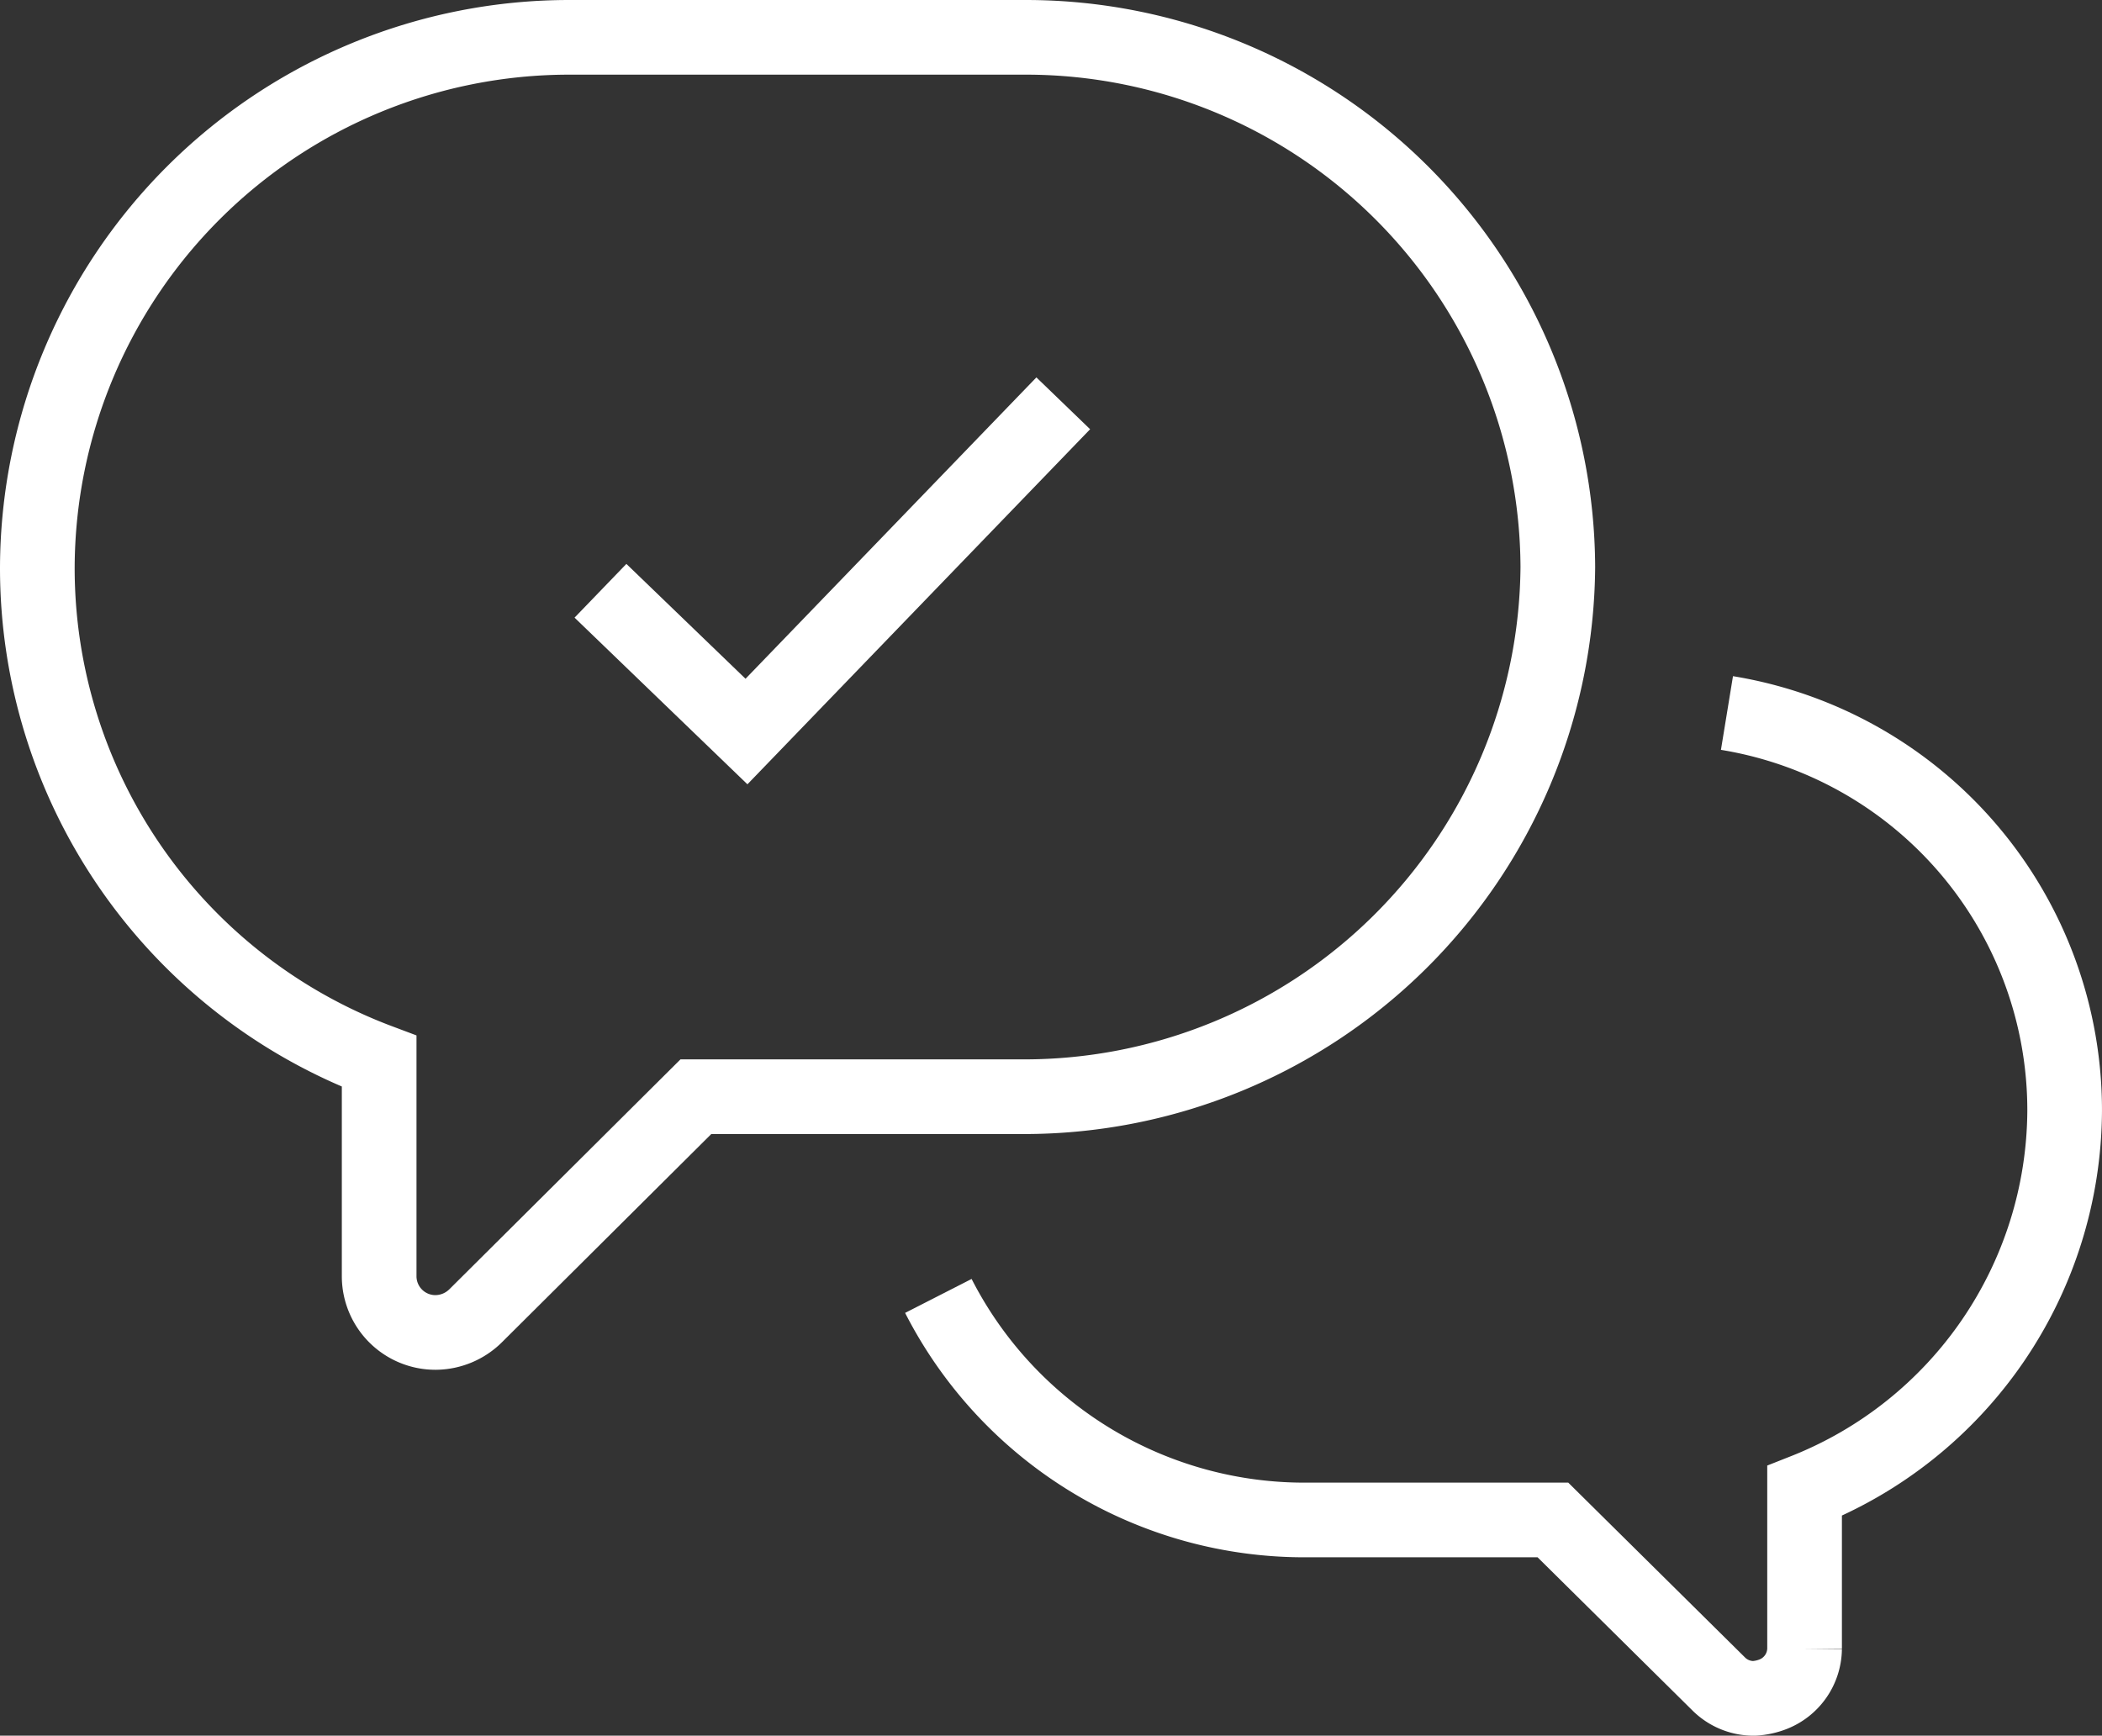
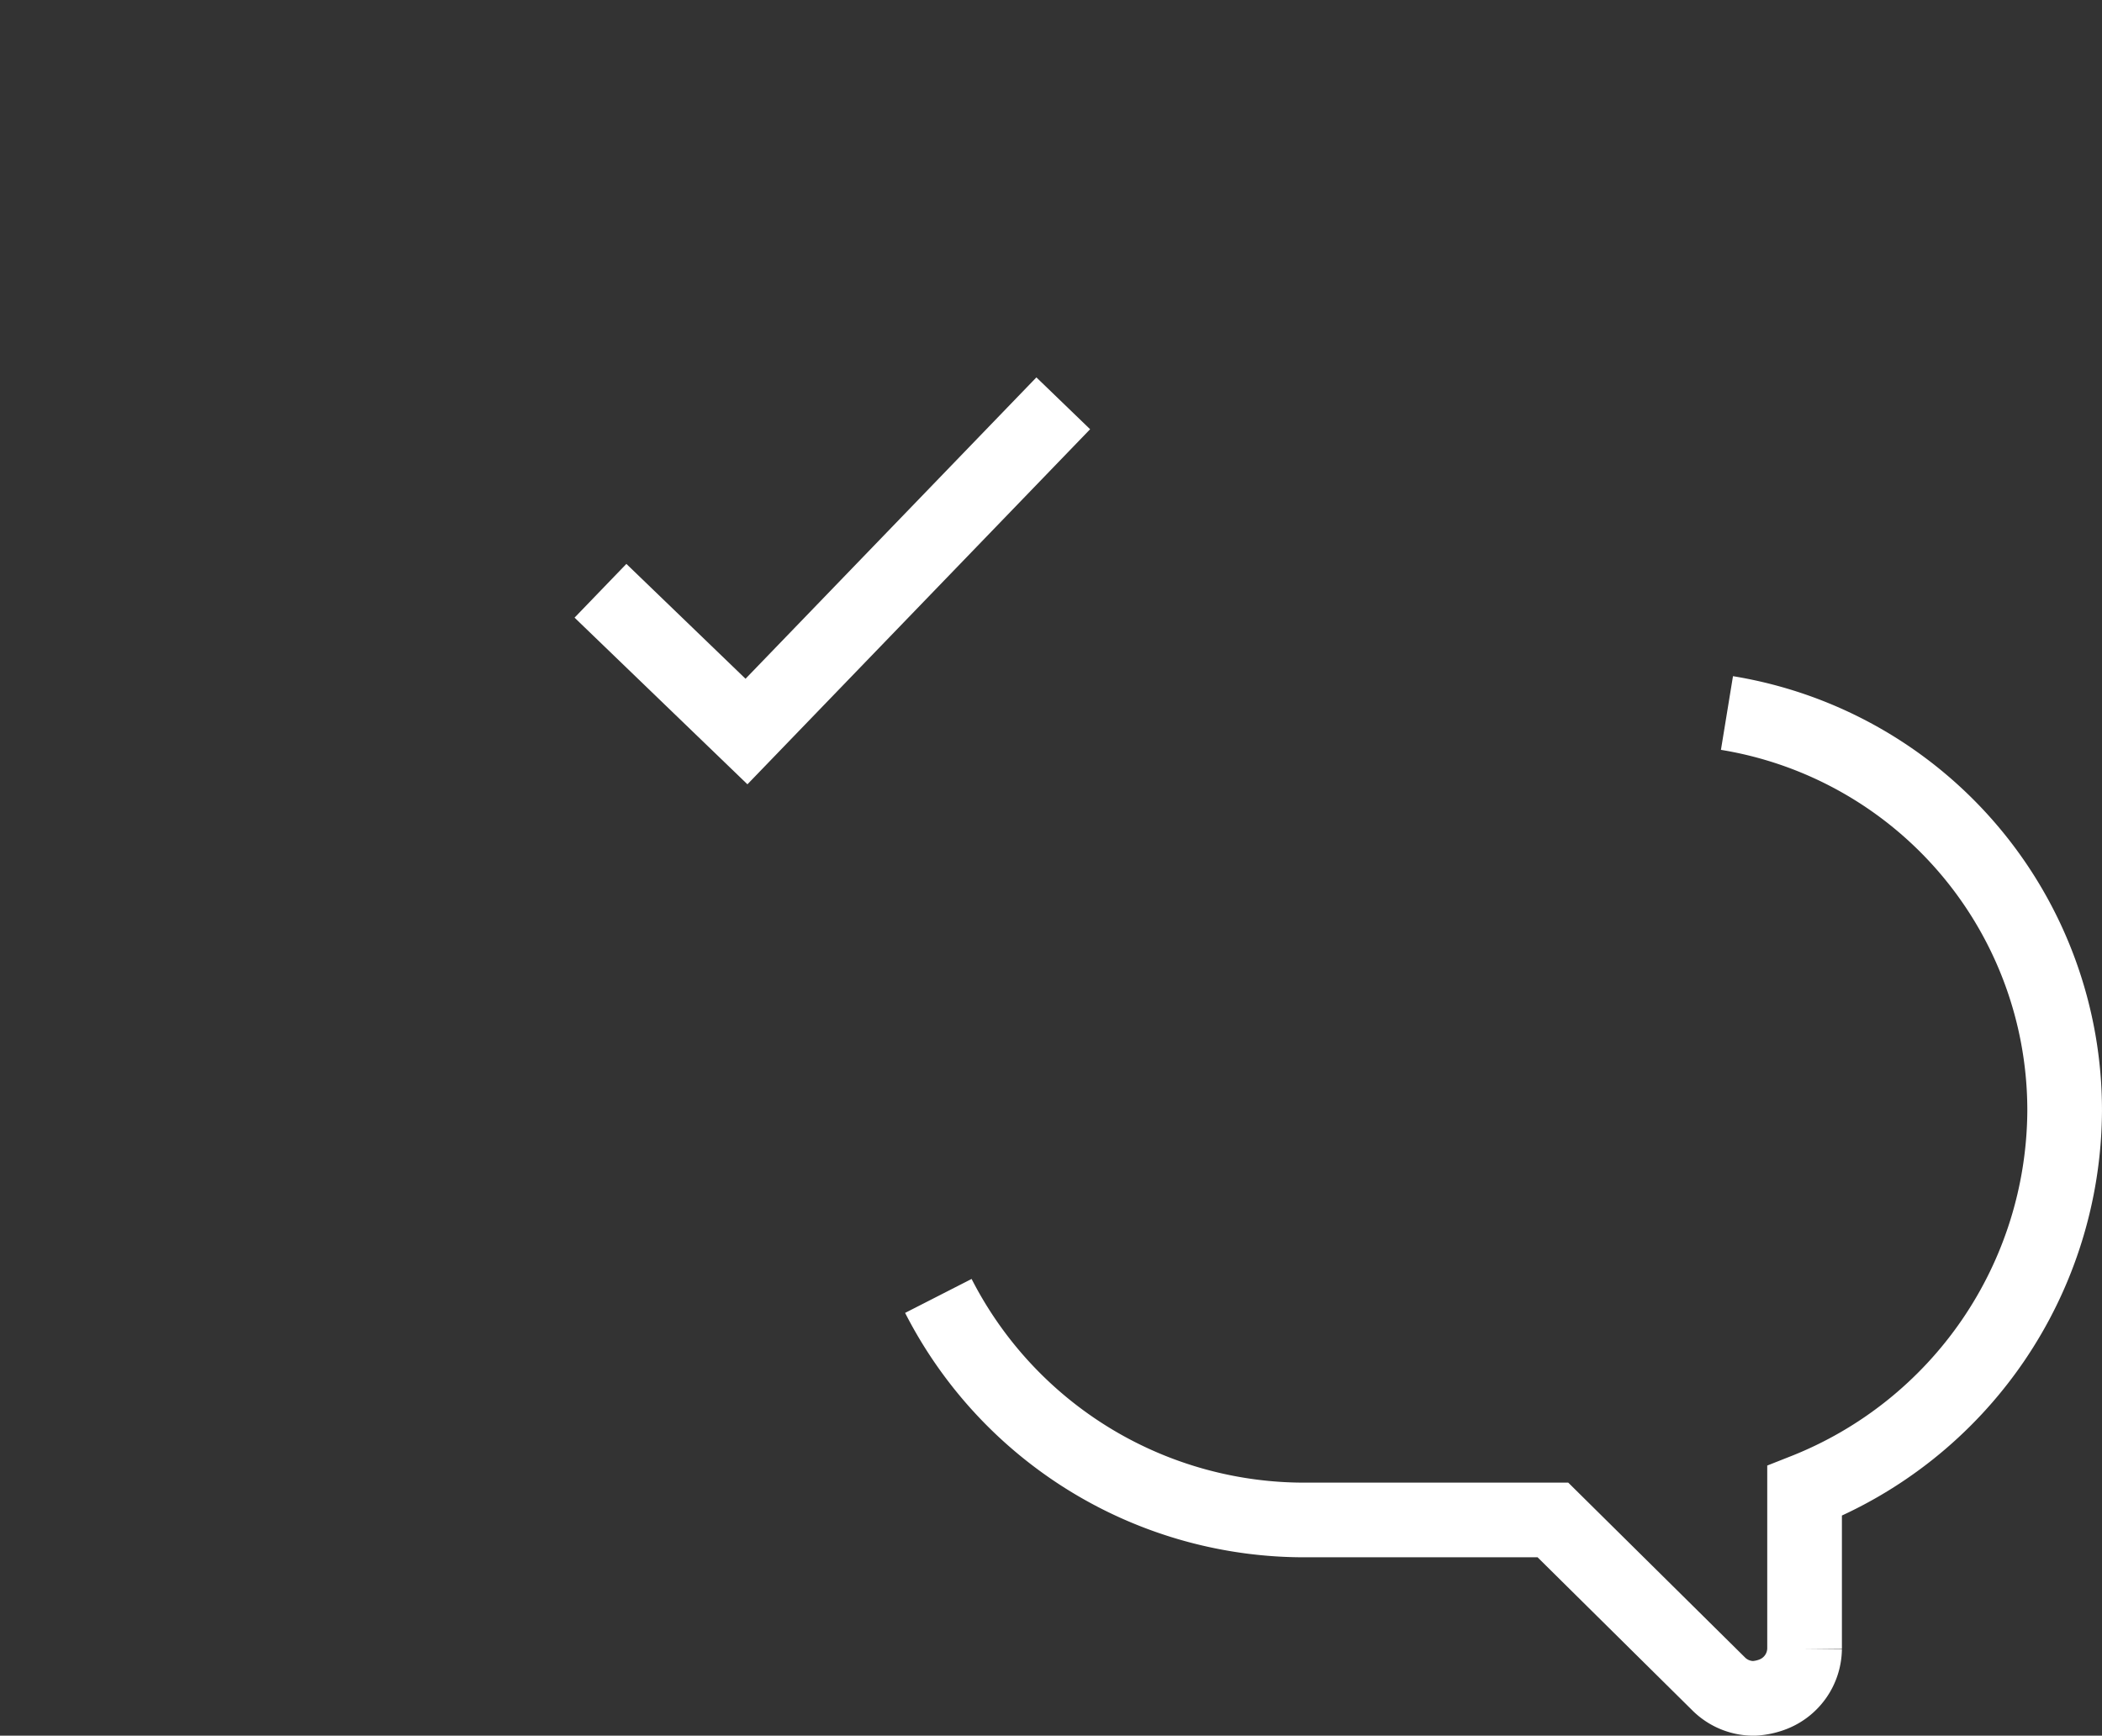
<svg xmlns="http://www.w3.org/2000/svg" width="112.611" height="93" viewBox="0 0 112.611 93">
  <rect x="0" y="0" width="112.611" height="93" fill="#333333" stroke="none" />
  <g id="Group_1566" data-name="Group 1566" transform="translate(-238.695 -4322.867)">
    <g id="Group_913" data-name="Group 913" transform="translate(-2349.305 10311.867)">
-       <path id="Path" d="M0,28.382A28.5,28.5,0,0,1,28.539,0H52.919A28.5,28.5,0,0,1,81.458,28.382,28.6,28.6,0,0,1,52.807,56.763H35.28L23.482,68.5a3.078,3.078,0,0,1-2.135.894,3.013,3.013,0,0,1-3.034-3.017V54.864A28.229,28.229,0,0,1,0,28.382Z" transform="translate(2590 -5987)" fill="none" stroke="#fff" stroke-miterlimit="10" stroke-width="4" />
      <path id="Path-2" data-name="Path" d="M42.248,0A21.57,21.57,0,0,1,60.339,21.341,22.022,22.022,0,0,1,46.406,41.682v8.447a2.655,2.655,0,0,1-1.685,2.445,3.312,3.312,0,0,1-1.011.222,2.648,2.648,0,0,1-1.91-.778l-8.876-8.781H19.776A22.015,22.015,0,0,1,0,31.233" transform="translate(2638.271 -5950.796)" fill="none" stroke="#fff" stroke-miterlimit="10" stroke-width="4" />
      <path id="Stroke_3" data-name="Stroke 3" d="M0,10.044l7.822,7.542L24.793,0" transform="translate(2620.169 -5967.39)" fill="none" stroke="#fff" stroke-miterlimit="10" stroke-width="4" />
    </g>
  </g>
</svg>